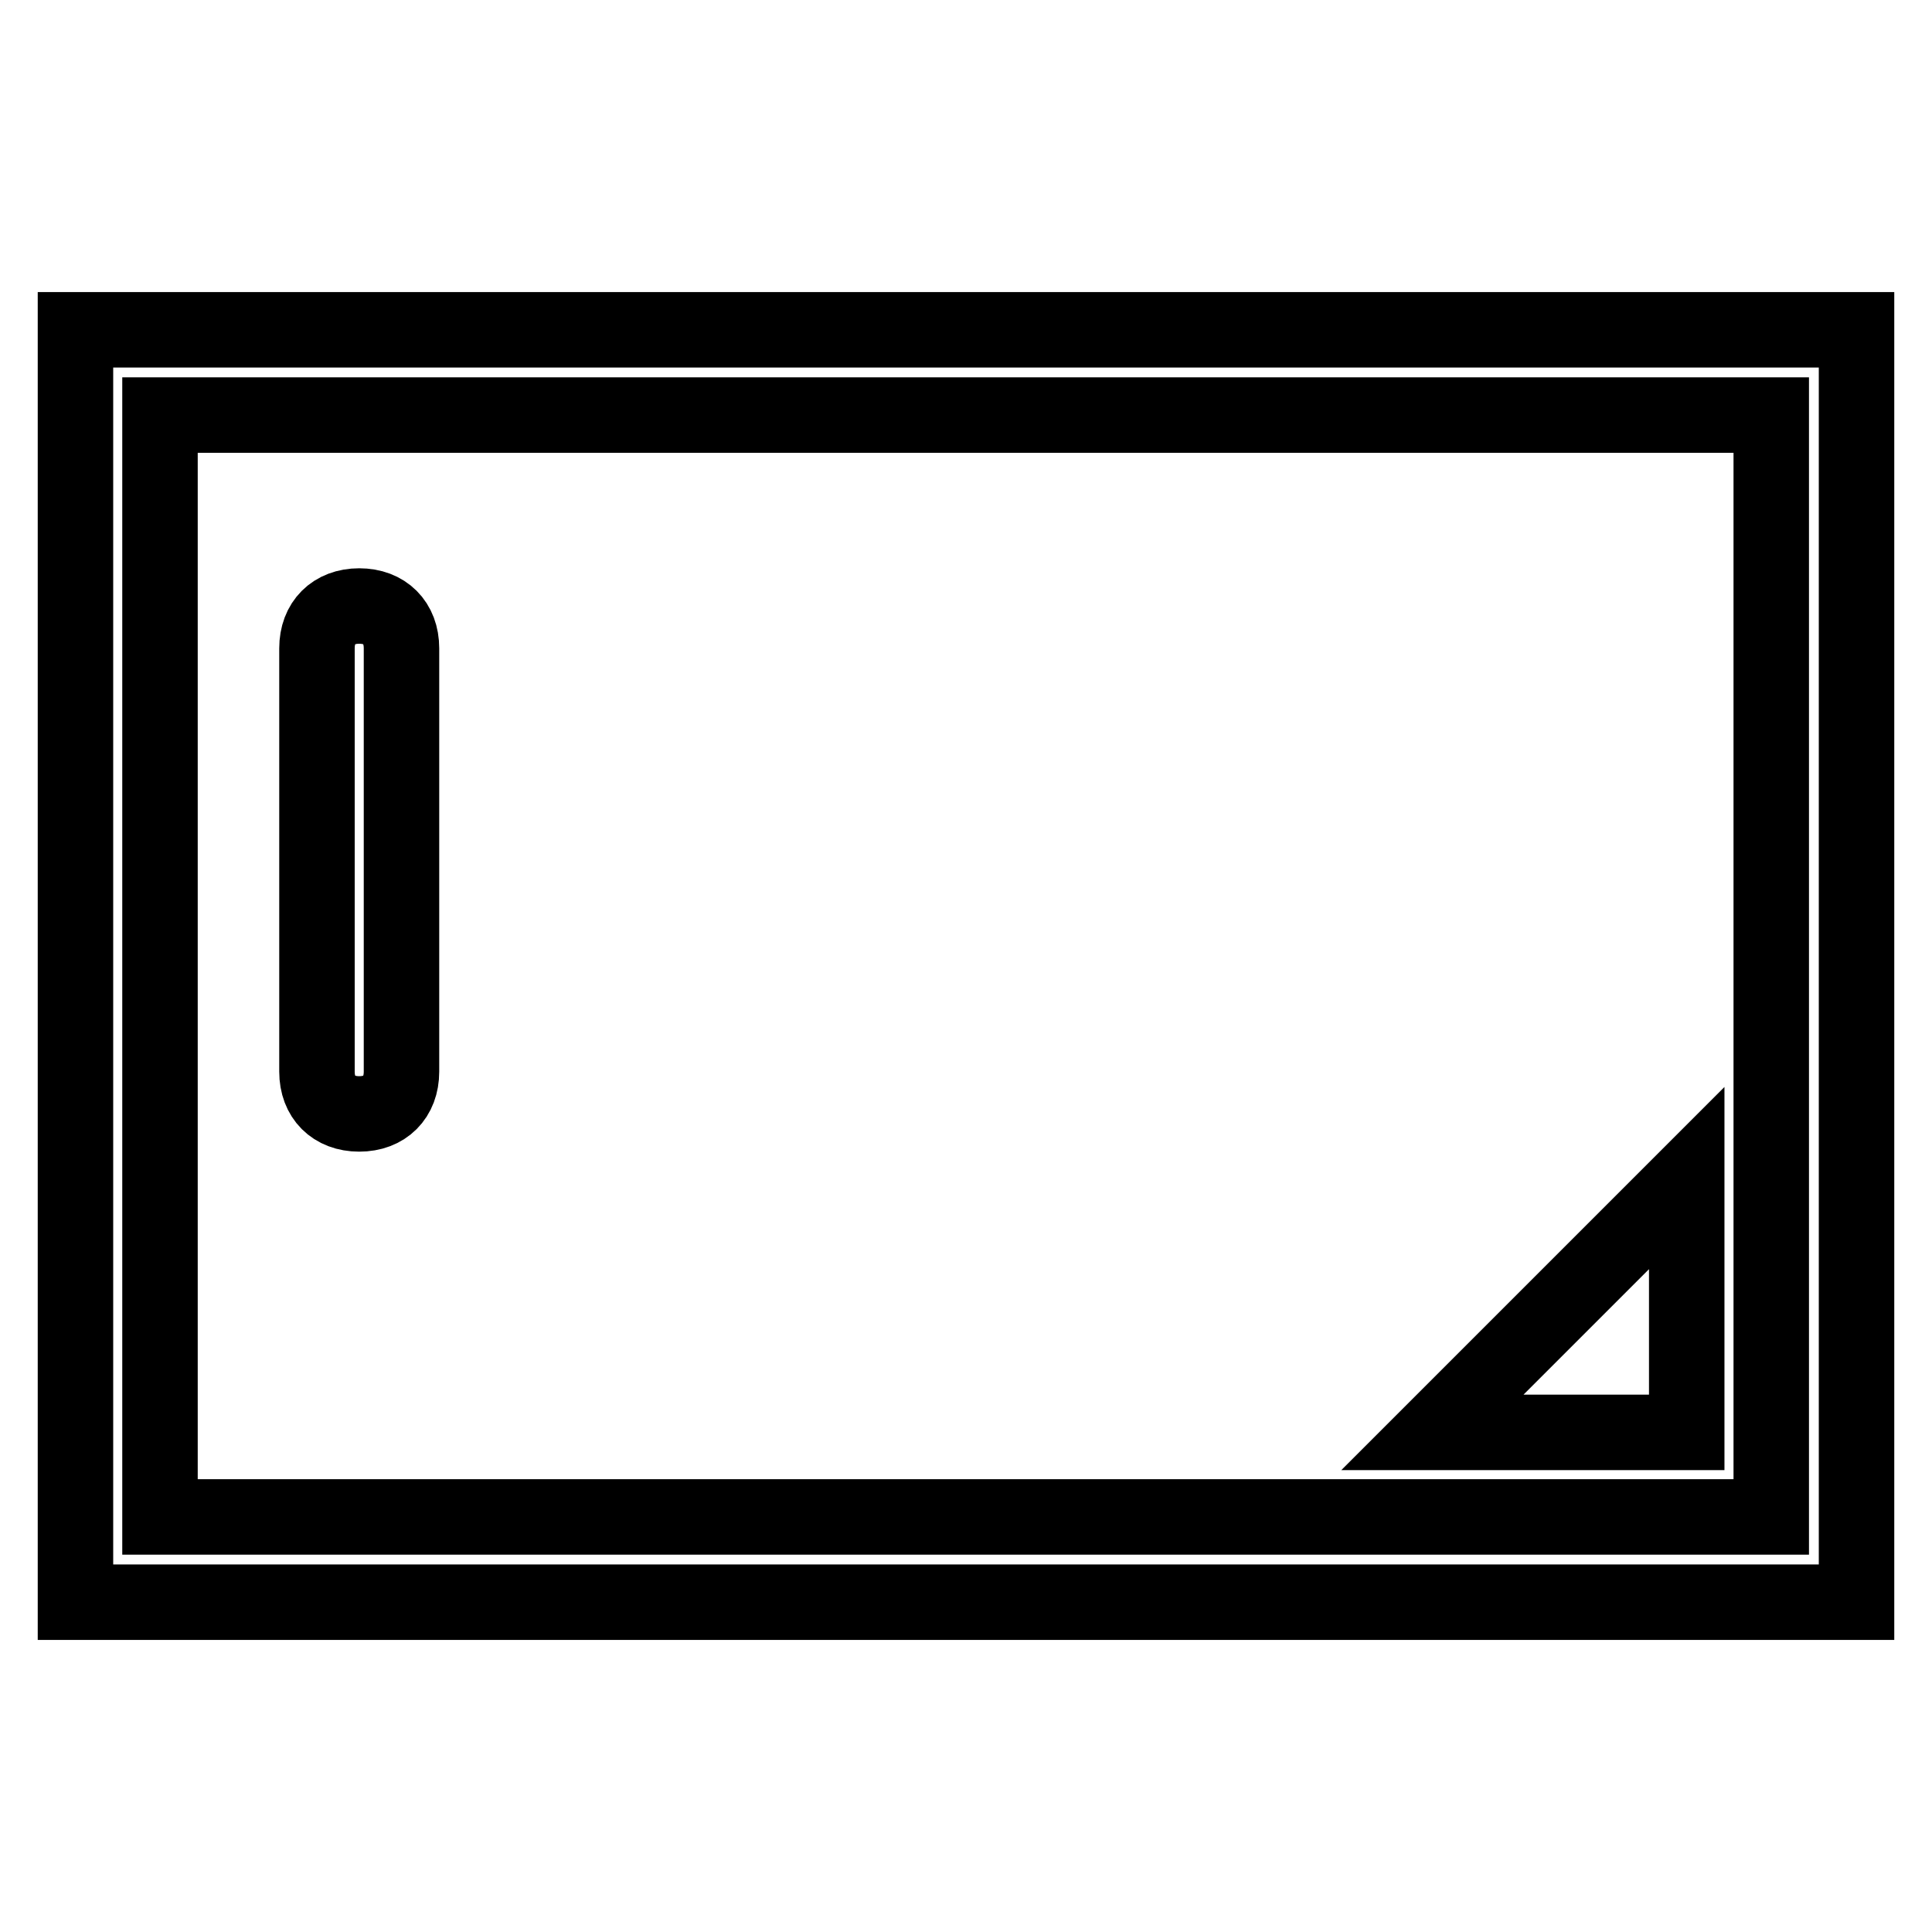
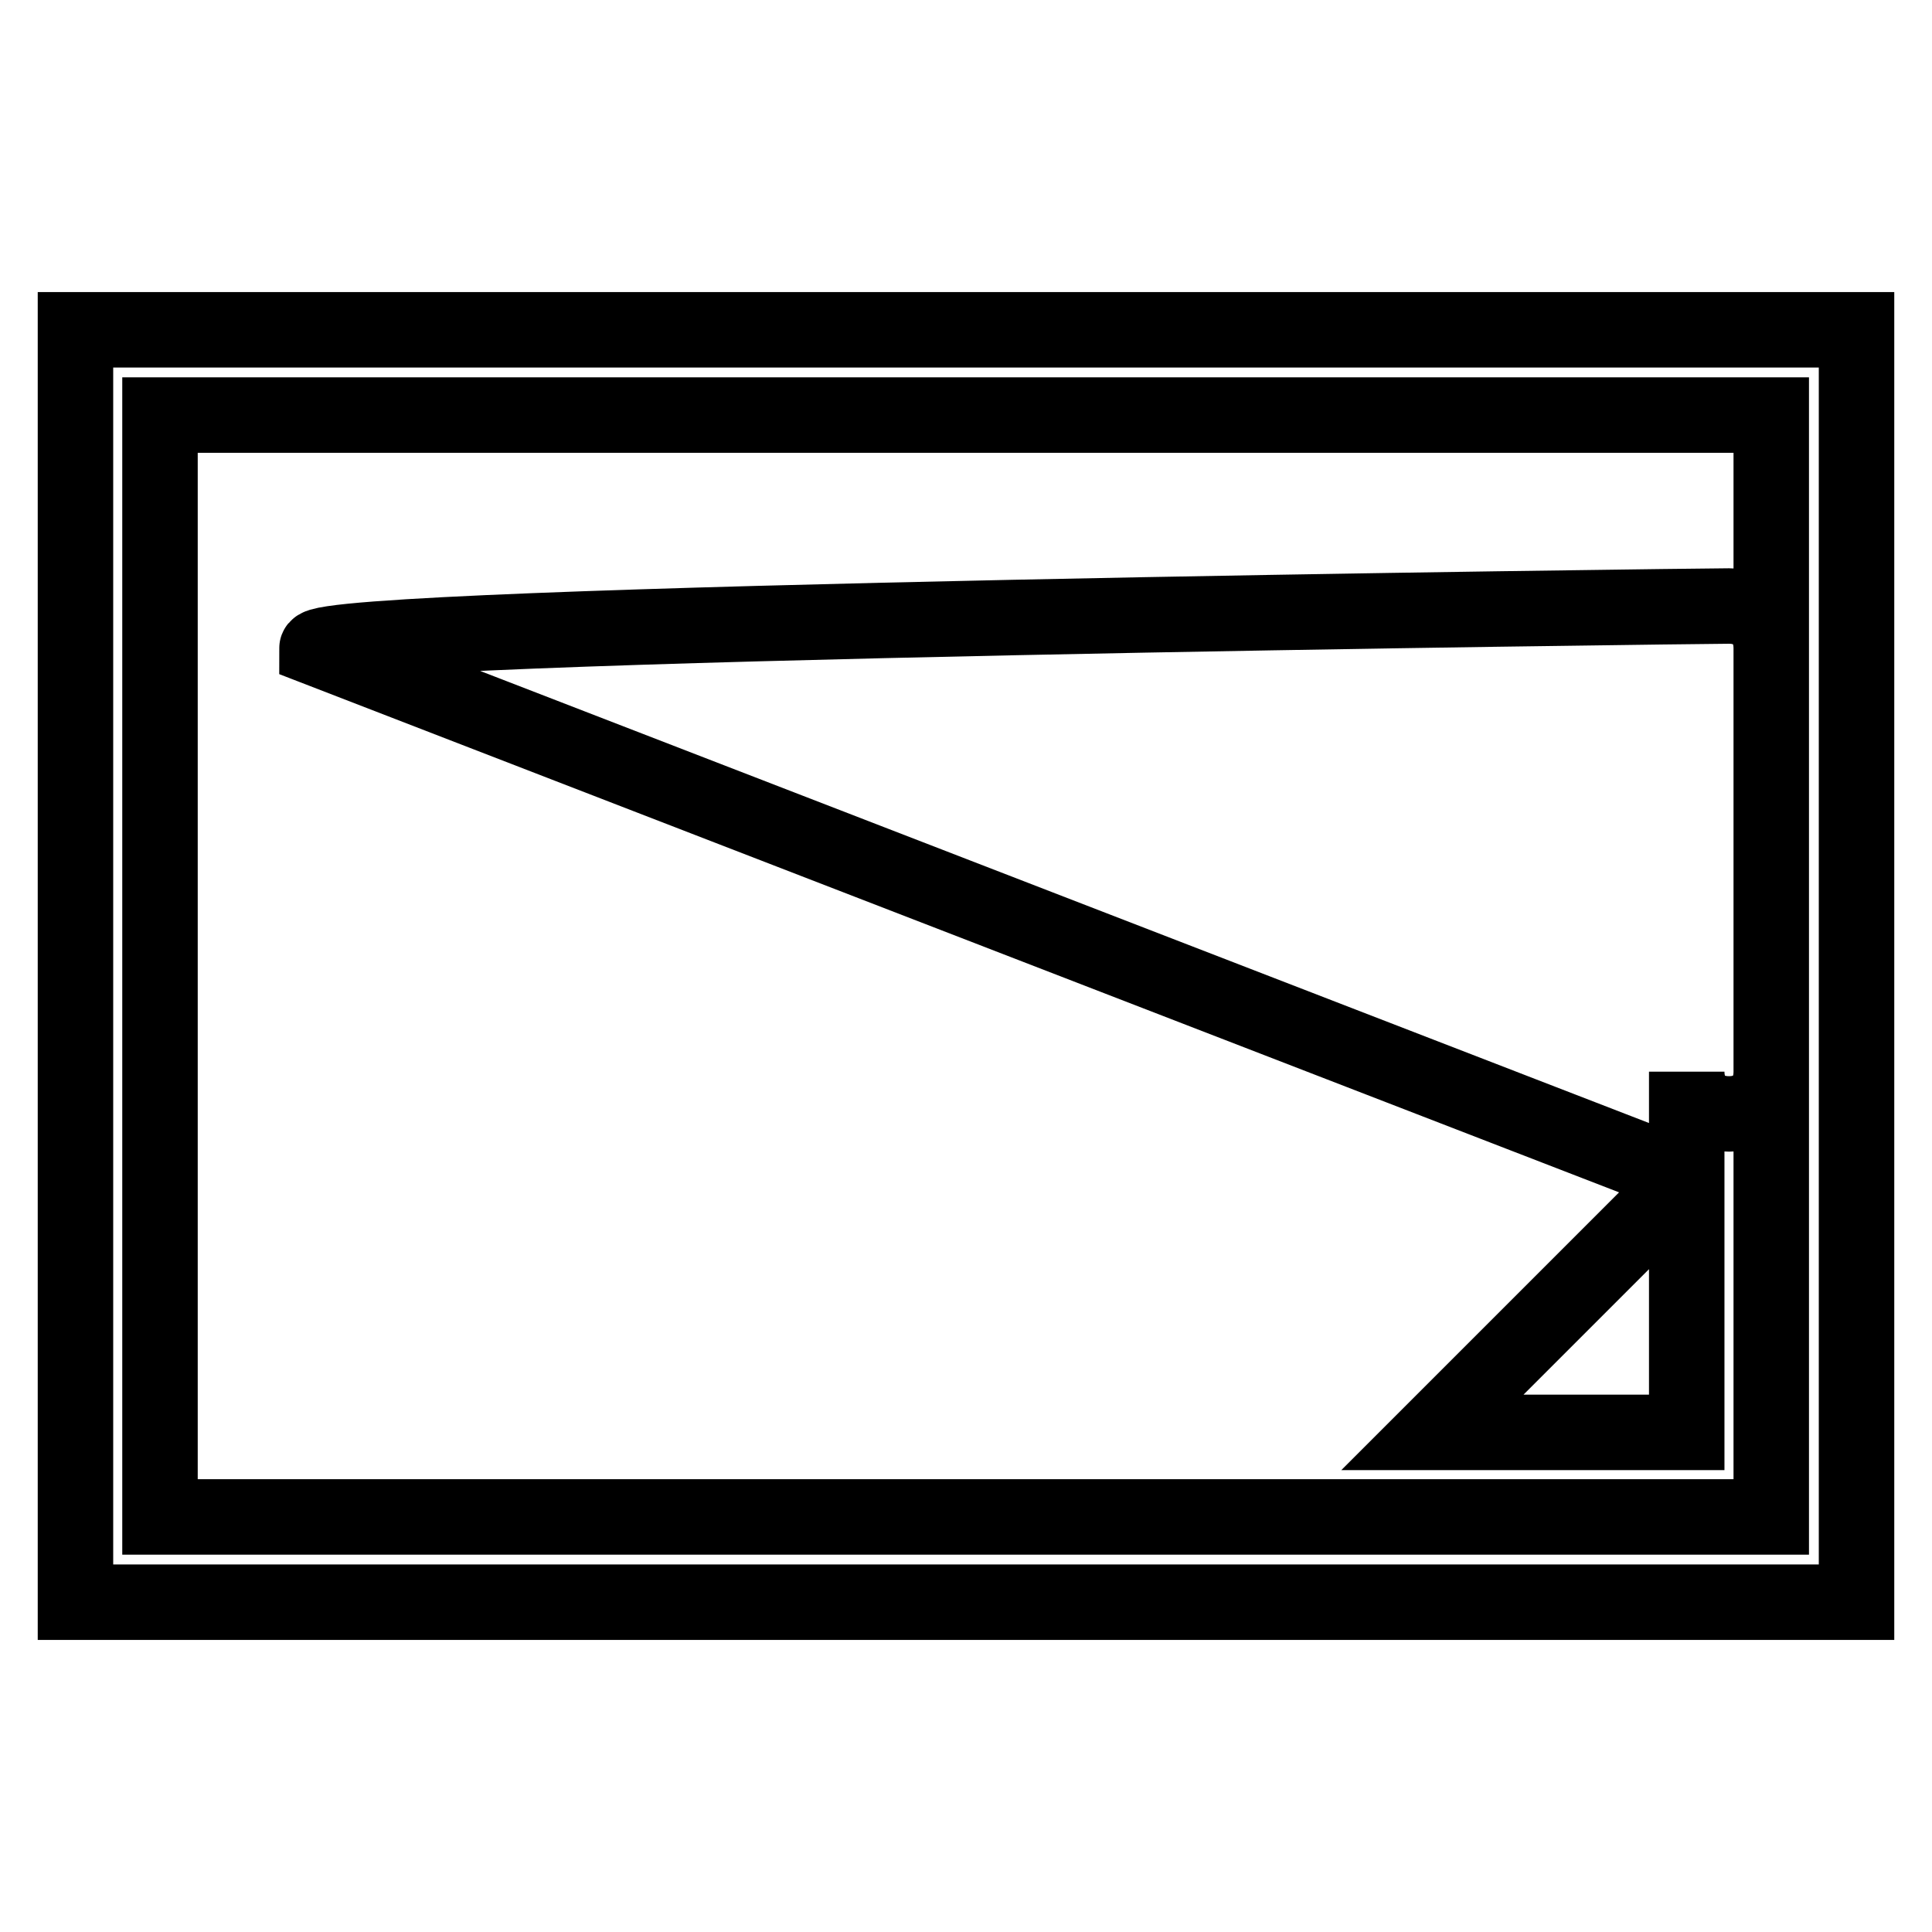
<svg xmlns="http://www.w3.org/2000/svg" version="1.1" x="0px" y="0px" viewBox="0 0 256 256" enable-background="new 0 0 256 256" xml:space="preserve">
  <g>
-     <path stroke-width="10" fill-opacity="0" stroke="#000000" d="M21.2,201h213.5V55H21.2V201z M10,43.7h236v168.6H10V43.7z M223.5,156.1l-33.7,33.7h33.7V156.1z M42,85.9 V142c0,3.4,2.2,5.6,5.6,5.6s5.6-2.2,5.6-5.6V85.9c0-3.4-2.2-5.6-5.6-5.6S42,82.5,42,85.9z" />
+     <path stroke-width="10" fill-opacity="0" stroke="#000000" d="M21.2,201h213.5V55H21.2V201z M10,43.7h236v168.6H10V43.7z M223.5,156.1l-33.7,33.7h33.7V156.1z V142c0,3.4,2.2,5.6,5.6,5.6s5.6-2.2,5.6-5.6V85.9c0-3.4-2.2-5.6-5.6-5.6S42,82.5,42,85.9z" />
  </g>
</svg>